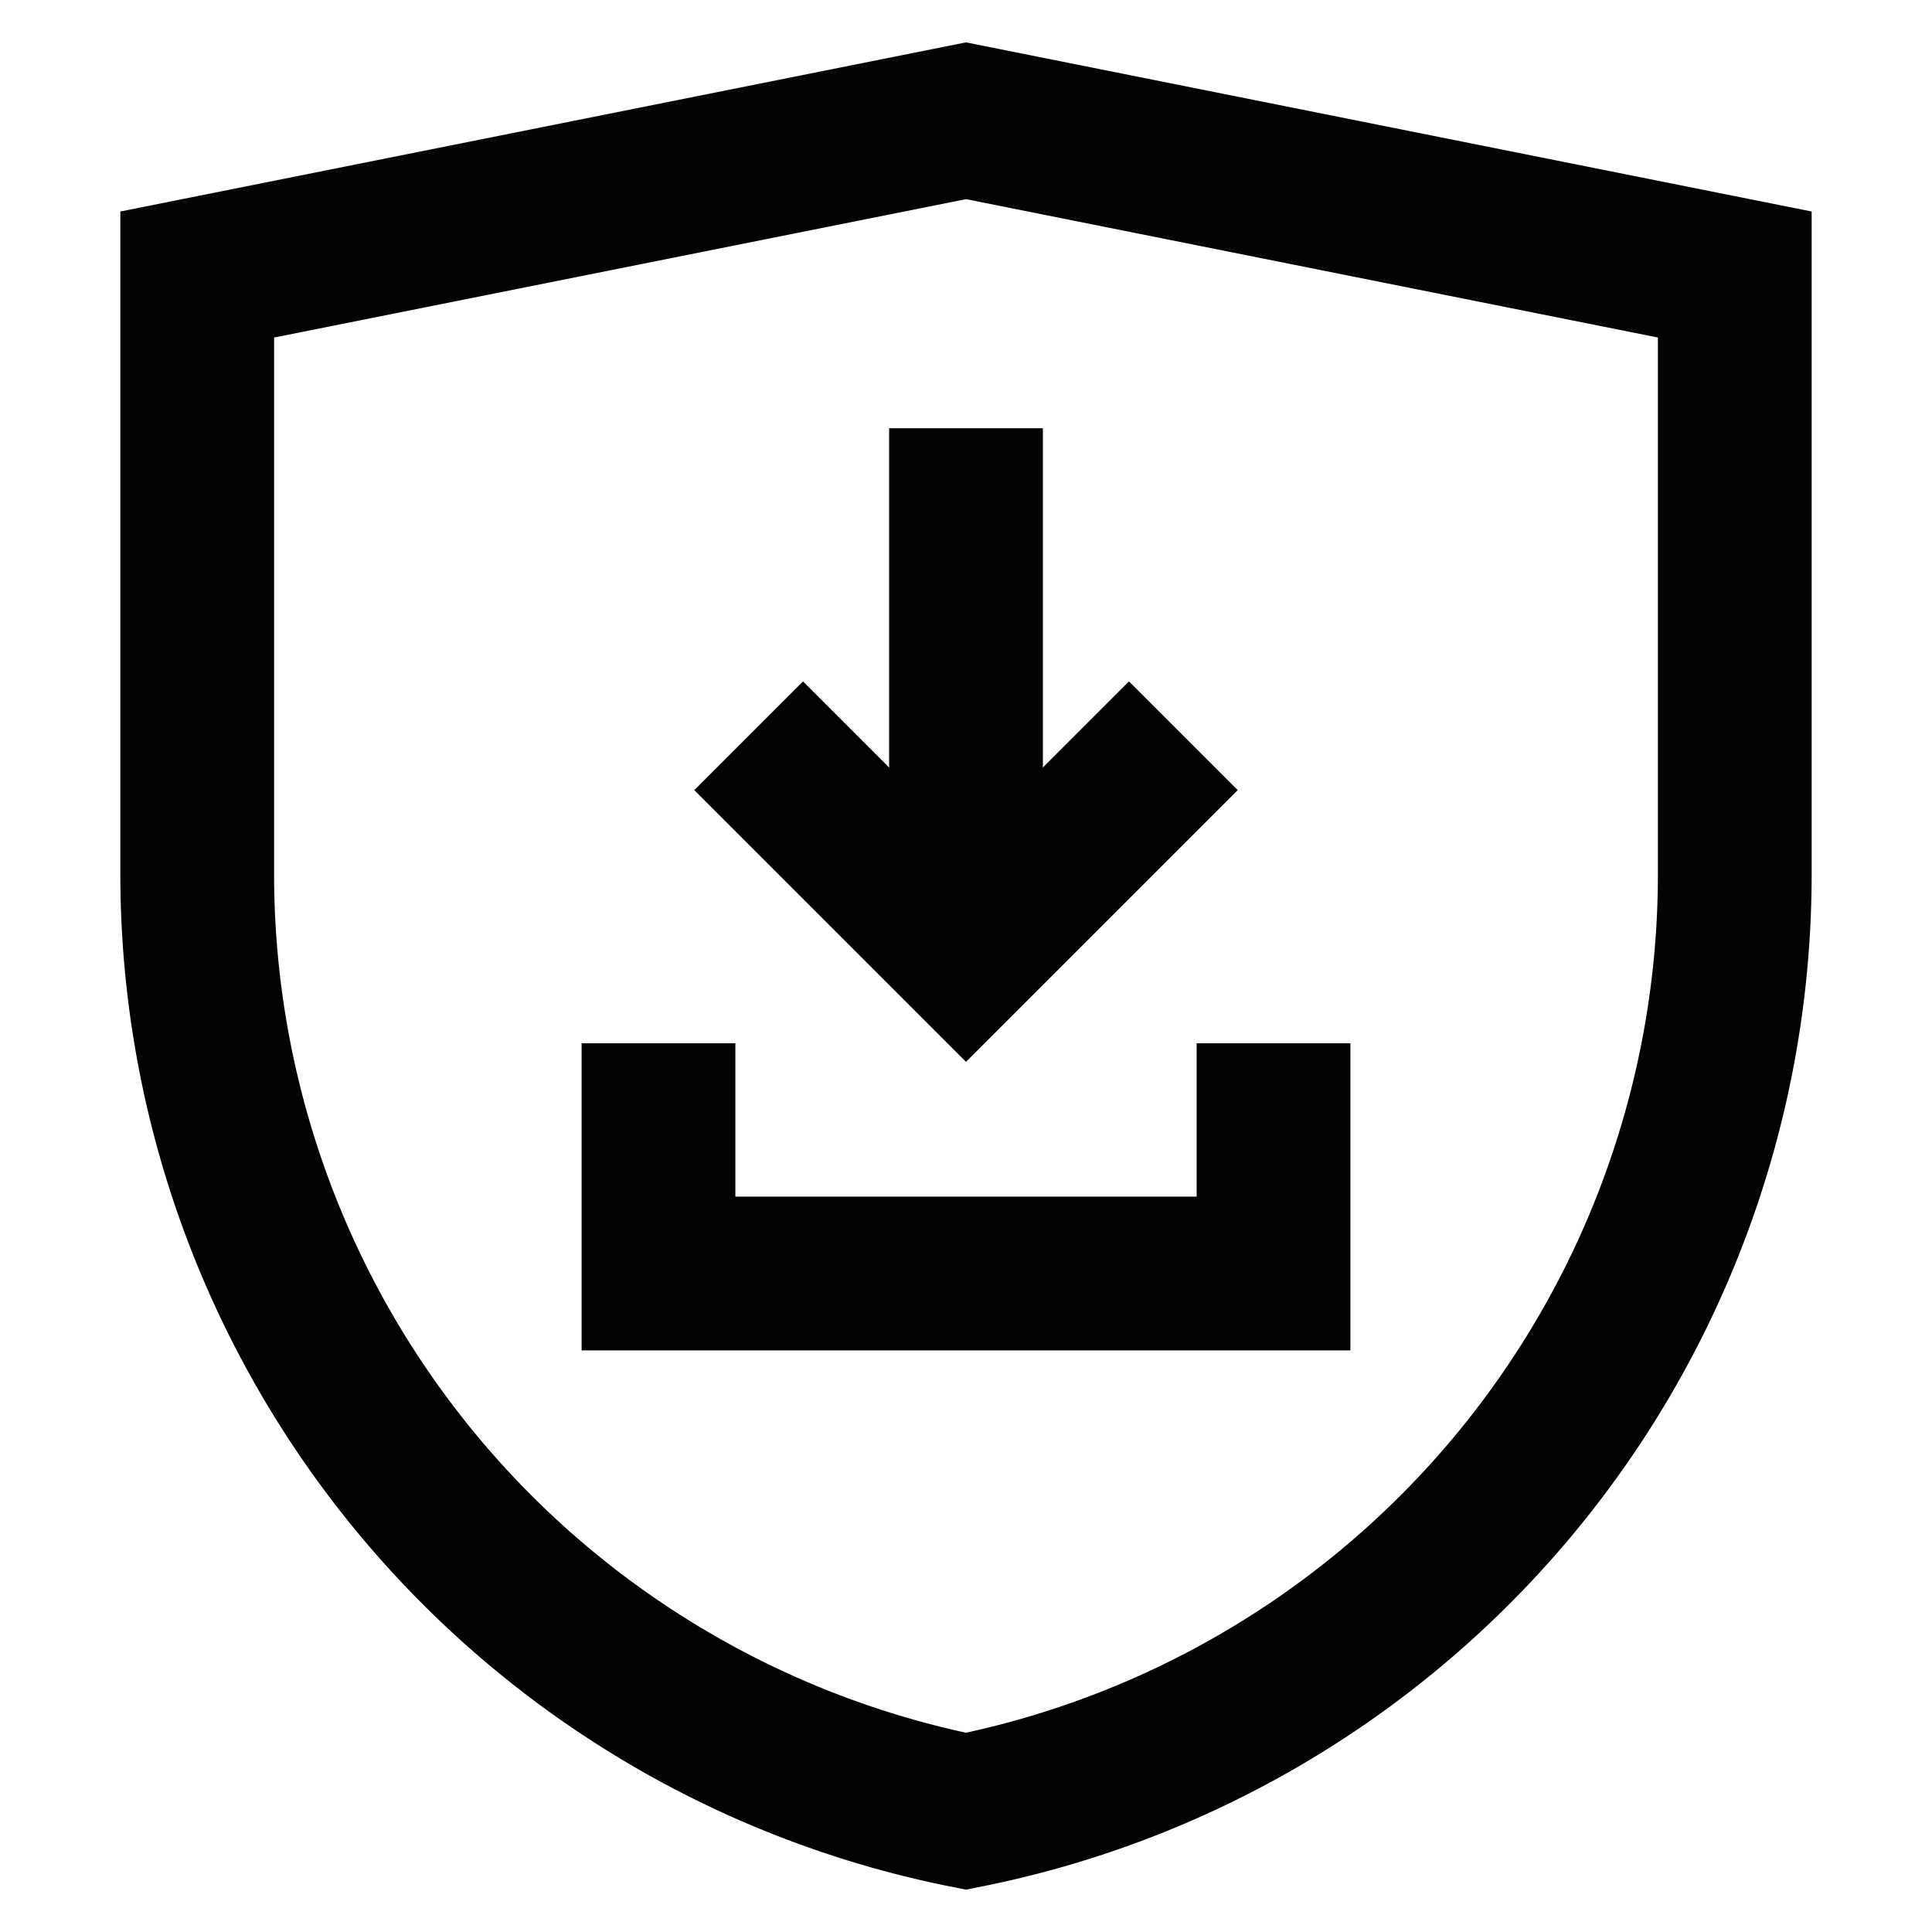
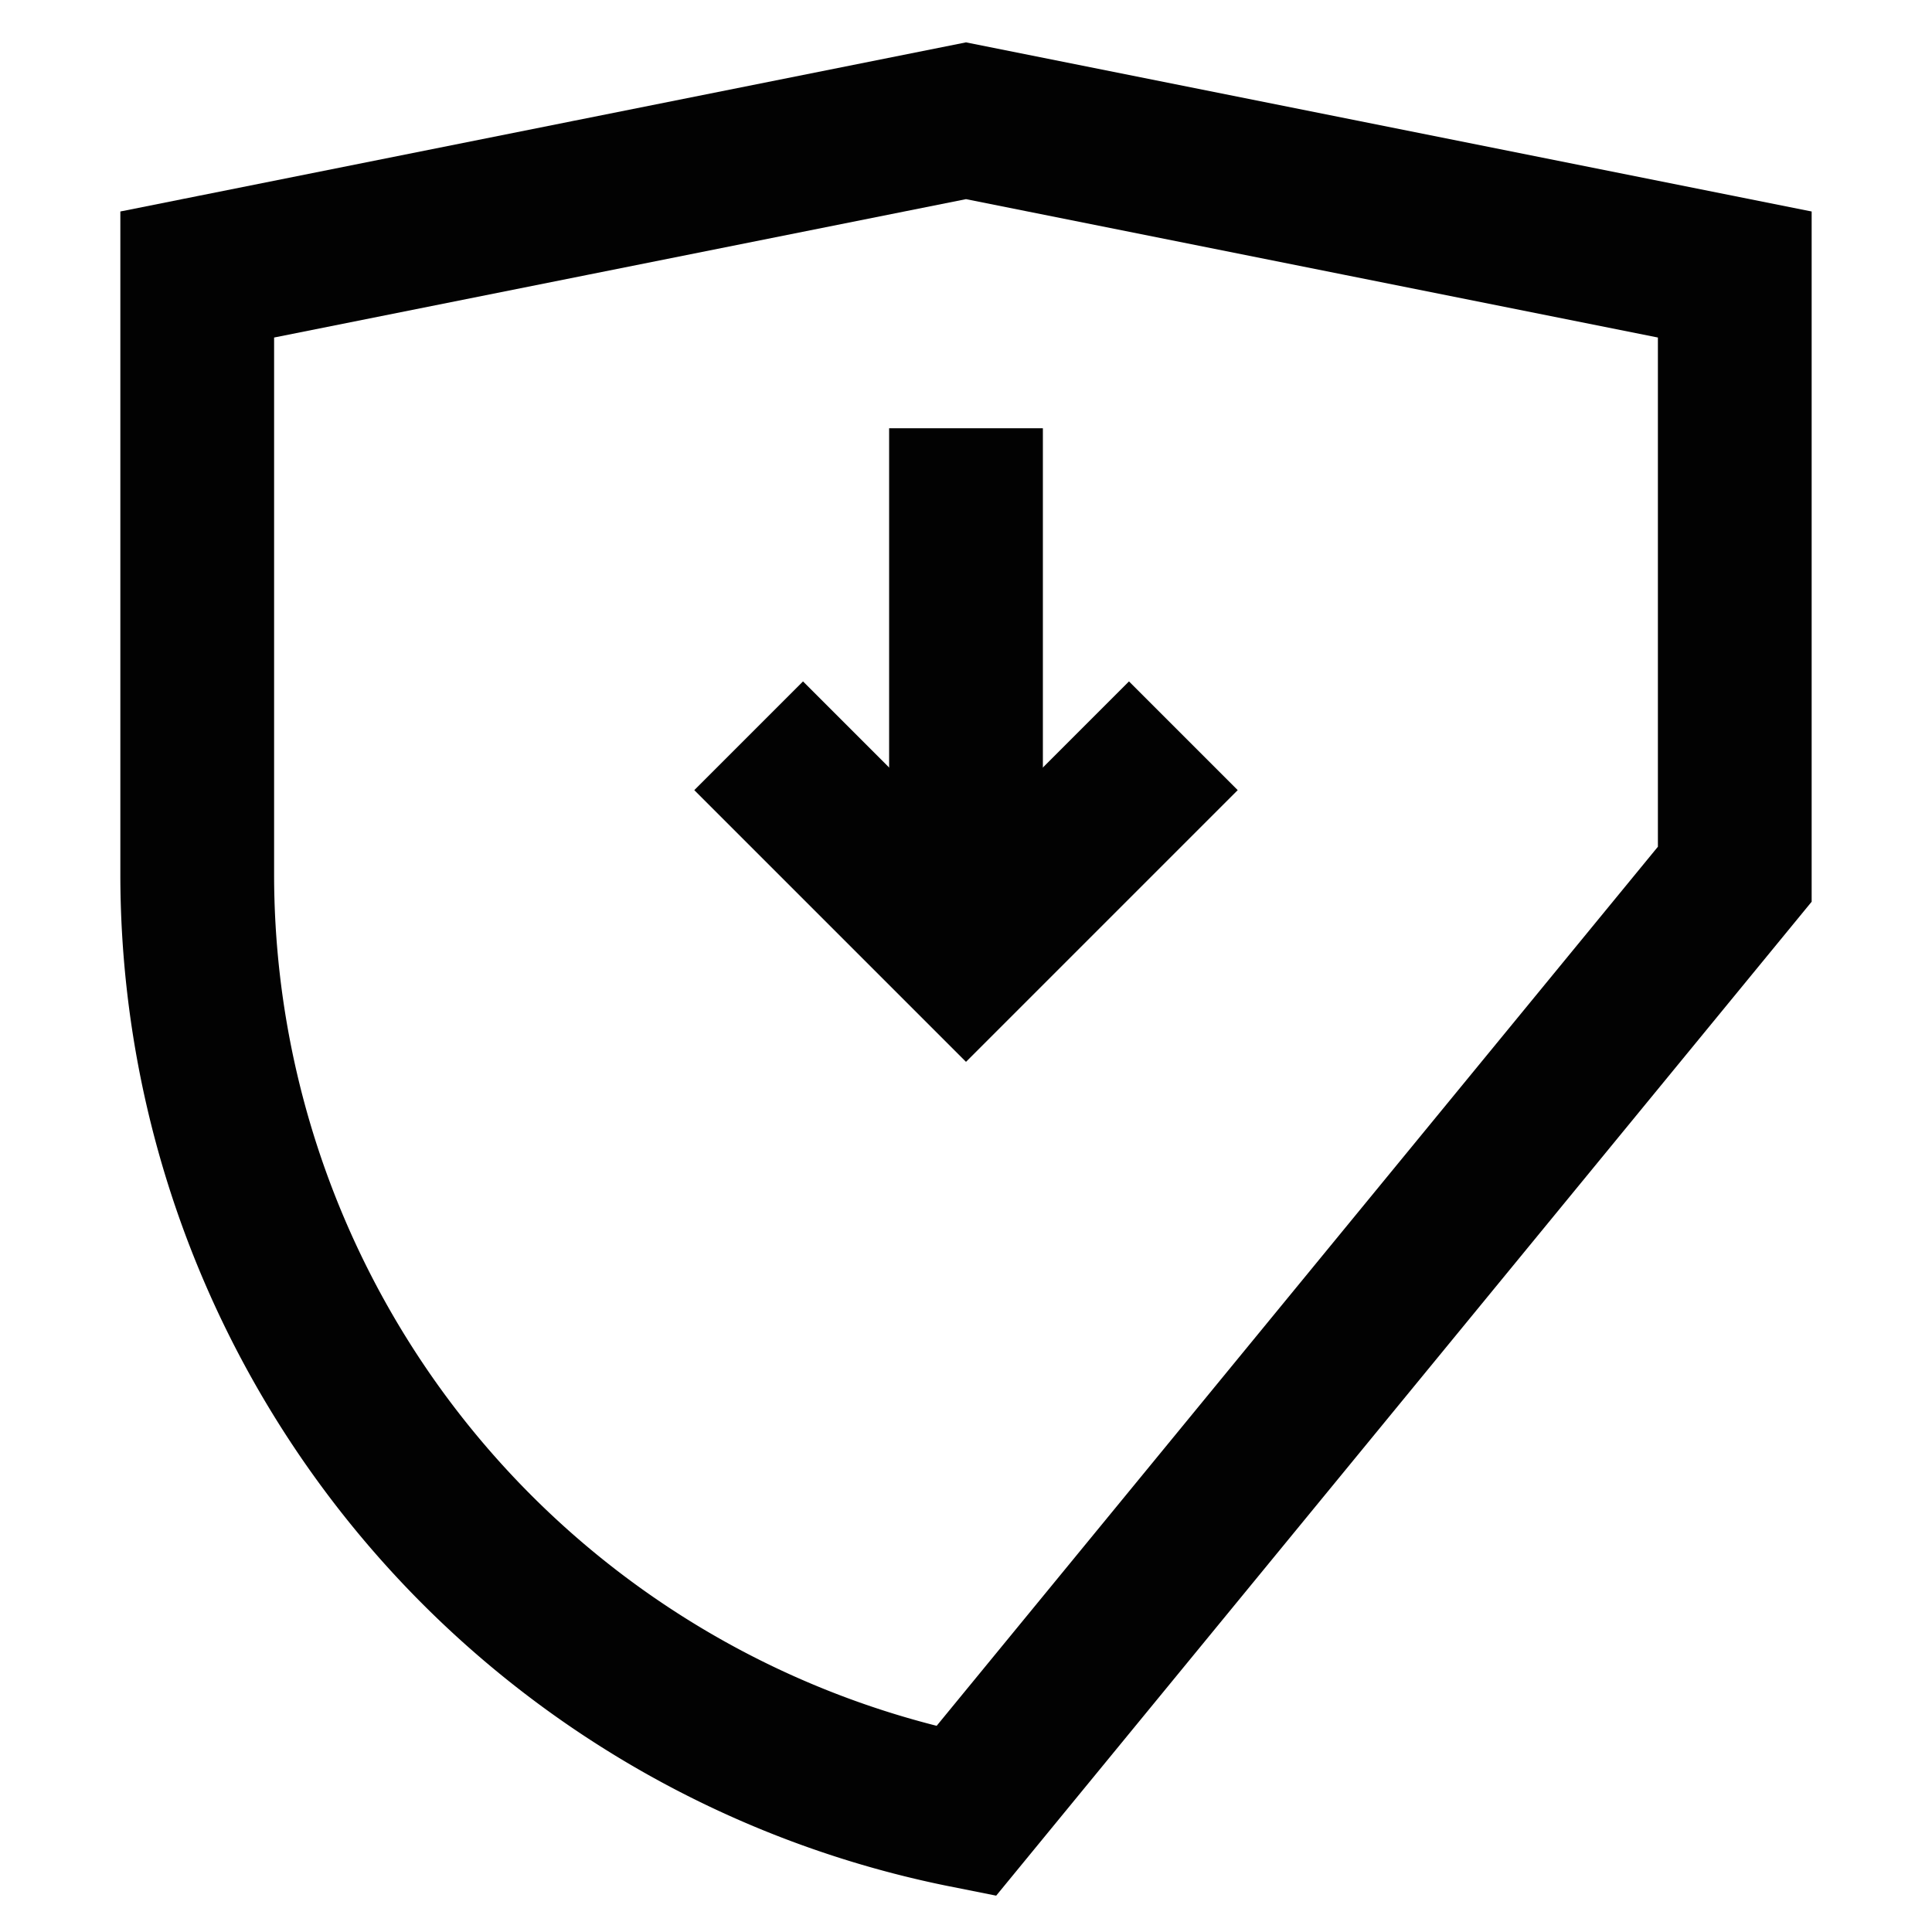
<svg xmlns="http://www.w3.org/2000/svg" width="800px" height="800px" viewBox="0 0 24 24" id="Layer_1" data-name="Layer 1">
  <defs>
    <style>.cls-1{fill:none;stroke:#020202;stroke-miterlimit:10;stroke-width:1.91px;}</style>
  </defs>
-   <path class="cls-1" d="M12,22.5h0A11.87,11.87,0,0,1,2.45,10.86V3.41L12,1.5l9.55,1.91v7.45A11.87,11.87,0,0,1,12,22.5Z" />
+   <path class="cls-1" d="M12,22.5h0A11.87,11.87,0,0,1,2.45,10.86V3.41L12,1.5l9.55,1.91v7.45Z" />
  <polyline class="cls-1" points="14.7 9.14 12 11.84 9.3 9.14" />
-   <polyline class="cls-1" points="15.82 12.96 15.82 15.82 8.18 15.82 8.18 12.96" />
  <line class="cls-1" x1="12" y1="12" x2="12" y2="5.32" />
</svg>